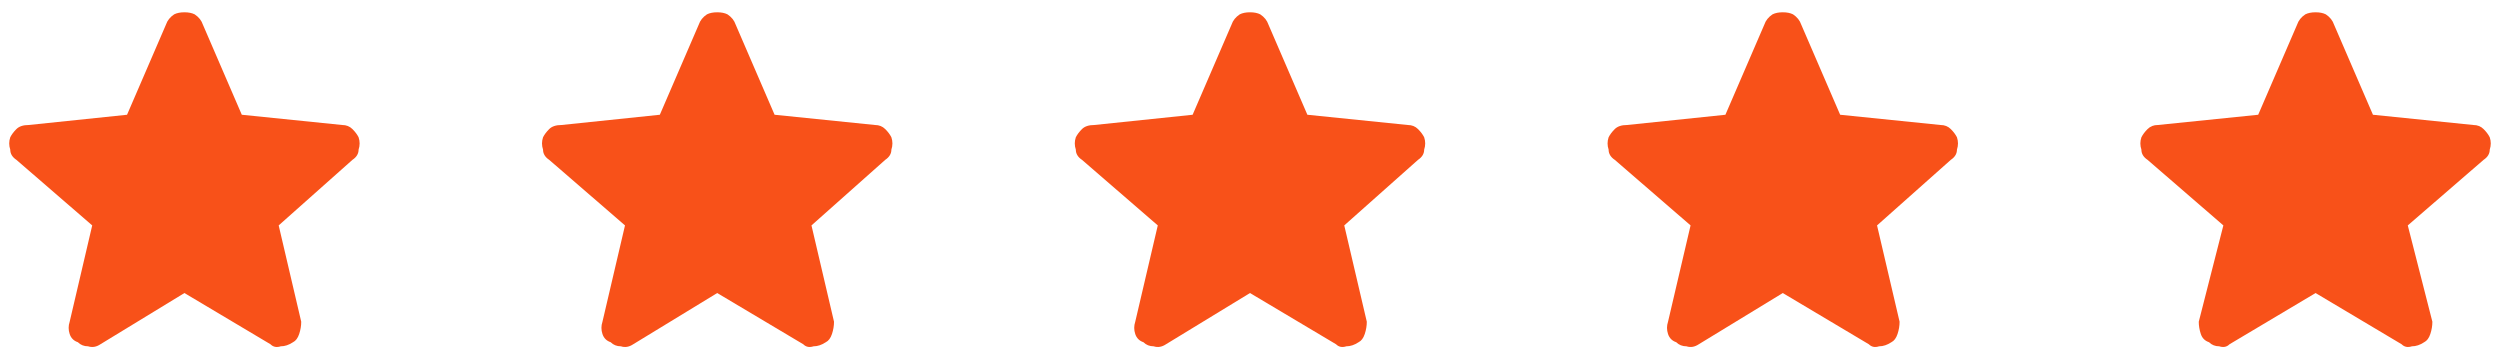
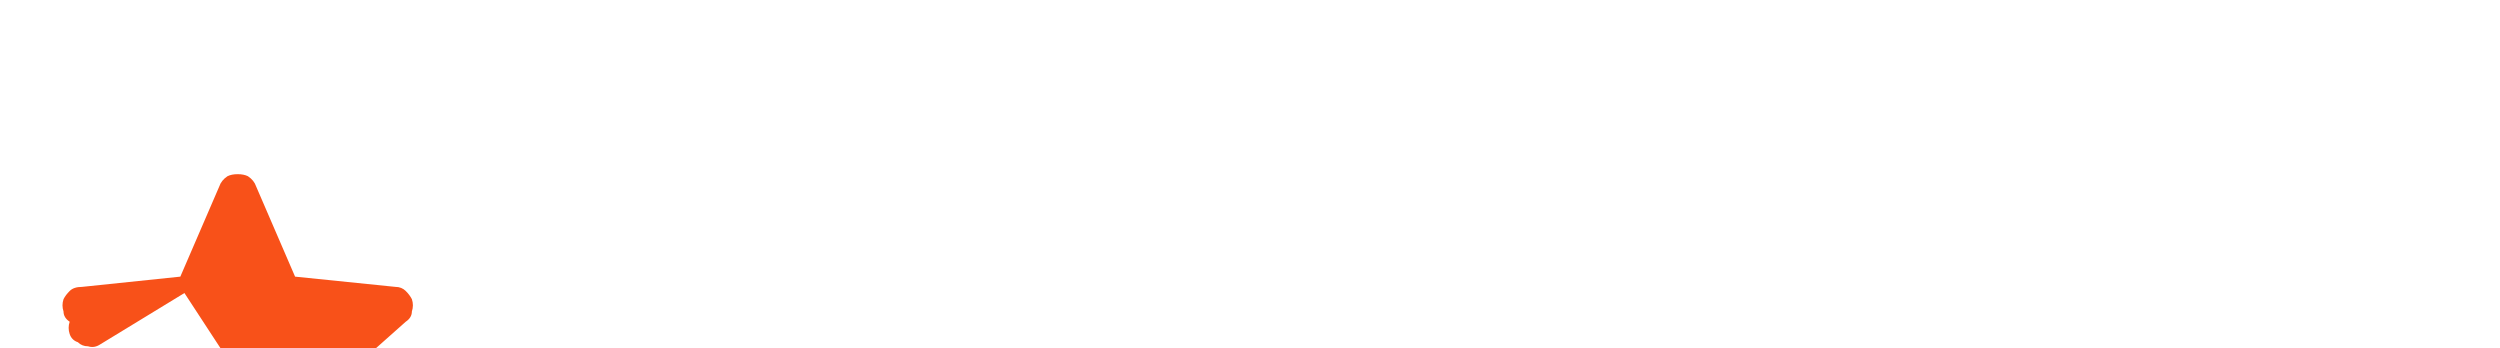
<svg xmlns="http://www.w3.org/2000/svg" version="1.2" viewBox="0 0 122 17" width="122" height="17">
  <style>.a{fill:#f85119}</style>
-   <path class="a" d="m9 14.3l-4.1 2.5q-0.3 0.2-0.6 0.1-0.3 0-0.5-0.2-0.3-0.1-0.4-0.4-0.1-0.3 0-0.6l1.1-4.7-3.7-3.2q-0.3-0.2-0.3-0.5-0.1-0.3 0-0.6 0.1-0.2 0.3-0.4 0.2-0.2 0.6-0.2l4.8-0.5 1.9-4.4q0.1-0.3 0.4-0.5 0.2-0.1 0.5-0.1 0.3 0 0.5 0.1 0.3 0.2 0.4 0.5l1.9 4.4 4.9 0.5q0.3 0 0.5 0.2 0.2 0.2 0.3 0.4 0.1 0.3 0 0.6 0 0.3-0.3 0.5l-3.6 3.2 1.1 4.7q0 0.3-0.1 0.6-0.1 0.3-0.3 0.4-0.3 0.2-0.6 0.2-0.3 0.1-0.5-0.1z" />
-   <path class="a" d="m35 14.3l-4.1 2.5q-0.3 0.2-0.6 0.1-0.3 0-0.5-0.2-0.3-0.1-0.4-0.4-0.1-0.3 0-0.6l1.1-4.7-3.7-3.2q-0.3-0.2-0.3-0.5-0.1-0.3 0-0.6 0.1-0.2 0.3-0.4 0.2-0.2 0.6-0.2l4.8-0.5 1.9-4.4q0.1-0.3 0.4-0.5 0.2-0.1 0.5-0.1 0.3 0 0.5 0.1 0.3 0.2 0.4 0.5l1.9 4.4 4.9 0.5q0.3 0 0.5 0.2 0.2 0.2 0.3 0.4 0.1 0.3 0 0.6 0 0.3-0.3 0.5l-3.6 3.2 1.1 4.7q0 0.3-0.1 0.6-0.1 0.3-0.3 0.4-0.3 0.2-0.6 0.2-0.3 0.1-0.5-0.1z" />
-   <path class="a" d="m61 14.3l-4.1 2.5q-0.3 0.2-0.6 0.1-0.3 0-0.5-0.2-0.3-0.1-0.4-0.4-0.1-0.3 0-0.6l1.1-4.7-3.7-3.2q-0.3-0.2-0.3-0.5-0.1-0.3 0-0.6 0.1-0.2 0.3-0.4 0.2-0.2 0.6-0.2l4.8-0.5 1.9-4.4q0.1-0.3 0.4-0.5 0.2-0.1 0.5-0.1 0.3 0 0.5 0.1 0.3 0.2 0.4 0.5l1.9 4.4 4.9 0.5q0.3 0 0.5 0.2 0.2 0.2 0.3 0.4 0.1 0.3 0 0.6 0 0.3-0.3 0.5l-3.6 3.2 1.1 4.7q0 0.3-0.1 0.6-0.1 0.3-0.3 0.4-0.3 0.2-0.6 0.2-0.3 0.1-0.5-0.1z" />
-   <path class="a" d="m87 14.3l-4.1 2.5q-0.3 0.2-0.6 0.1-0.3 0-0.5-0.2-0.3-0.1-0.4-0.4-0.1-0.3 0-0.6l1.1-4.7-3.7-3.2q-0.3-0.2-0.3-0.5-0.1-0.3 0-0.6 0.1-0.2 0.3-0.4 0.2-0.2 0.6-0.2l4.8-0.5 1.9-4.4q0.1-0.3 0.4-0.5 0.2-0.1 0.5-0.1 0.3 0 0.5 0.1 0.3 0.2 0.4 0.5l1.9 4.4 4.9 0.5q0.3 0 0.5 0.2 0.2 0.2 0.3 0.4 0.1 0.3 0 0.6 0 0.3-0.3 0.5l-3.6 3.2 1.1 4.7q0 0.3-0.1 0.6-0.1 0.3-0.3 0.4-0.3 0.2-0.6 0.2-0.3 0.1-0.5-0.1z" />
-   <path class="a" d="m113 14.3l-4.2 2.5q-0.2 0.2-0.5 0.1-0.3 0-0.5-0.2-0.3-0.1-0.4-0.4-0.1-0.3-0.1-0.6l1.2-4.7-3.7-3.2q-0.3-0.2-0.3-0.5-0.1-0.3 0-0.6 0.1-0.2 0.3-0.4 0.2-0.2 0.5-0.2l4.9-0.5 1.9-4.4q0.1-0.3 0.4-0.5 0.2-0.1 0.5-0.1 0.3 0 0.5 0.1 0.3 0.2 0.4 0.5l1.9 4.4 4.9 0.5q0.3 0 0.5 0.2 0.2 0.2 0.3 0.4 0.1 0.3 0 0.6 0 0.3-0.3 0.5l-3.7 3.2 1.2 4.7q0 0.3-0.1 0.6-0.1 0.3-0.3 0.4-0.3 0.2-0.6 0.2-0.3 0.1-0.5-0.1z" />
+   <path class="a" d="m9 14.3l-4.1 2.5q-0.3 0.2-0.6 0.1-0.3 0-0.5-0.2-0.3-0.1-0.4-0.4-0.1-0.3 0-0.6q-0.3-0.2-0.3-0.5-0.1-0.3 0-0.6 0.1-0.2 0.3-0.4 0.2-0.2 0.6-0.2l4.8-0.5 1.9-4.4q0.1-0.3 0.4-0.5 0.2-0.1 0.5-0.1 0.3 0 0.5 0.1 0.3 0.2 0.4 0.5l1.9 4.4 4.9 0.5q0.3 0 0.5 0.2 0.2 0.2 0.3 0.4 0.1 0.3 0 0.6 0 0.3-0.3 0.5l-3.6 3.2 1.1 4.7q0 0.3-0.1 0.6-0.1 0.3-0.3 0.4-0.3 0.2-0.6 0.2-0.3 0.1-0.5-0.1z" />
</svg>